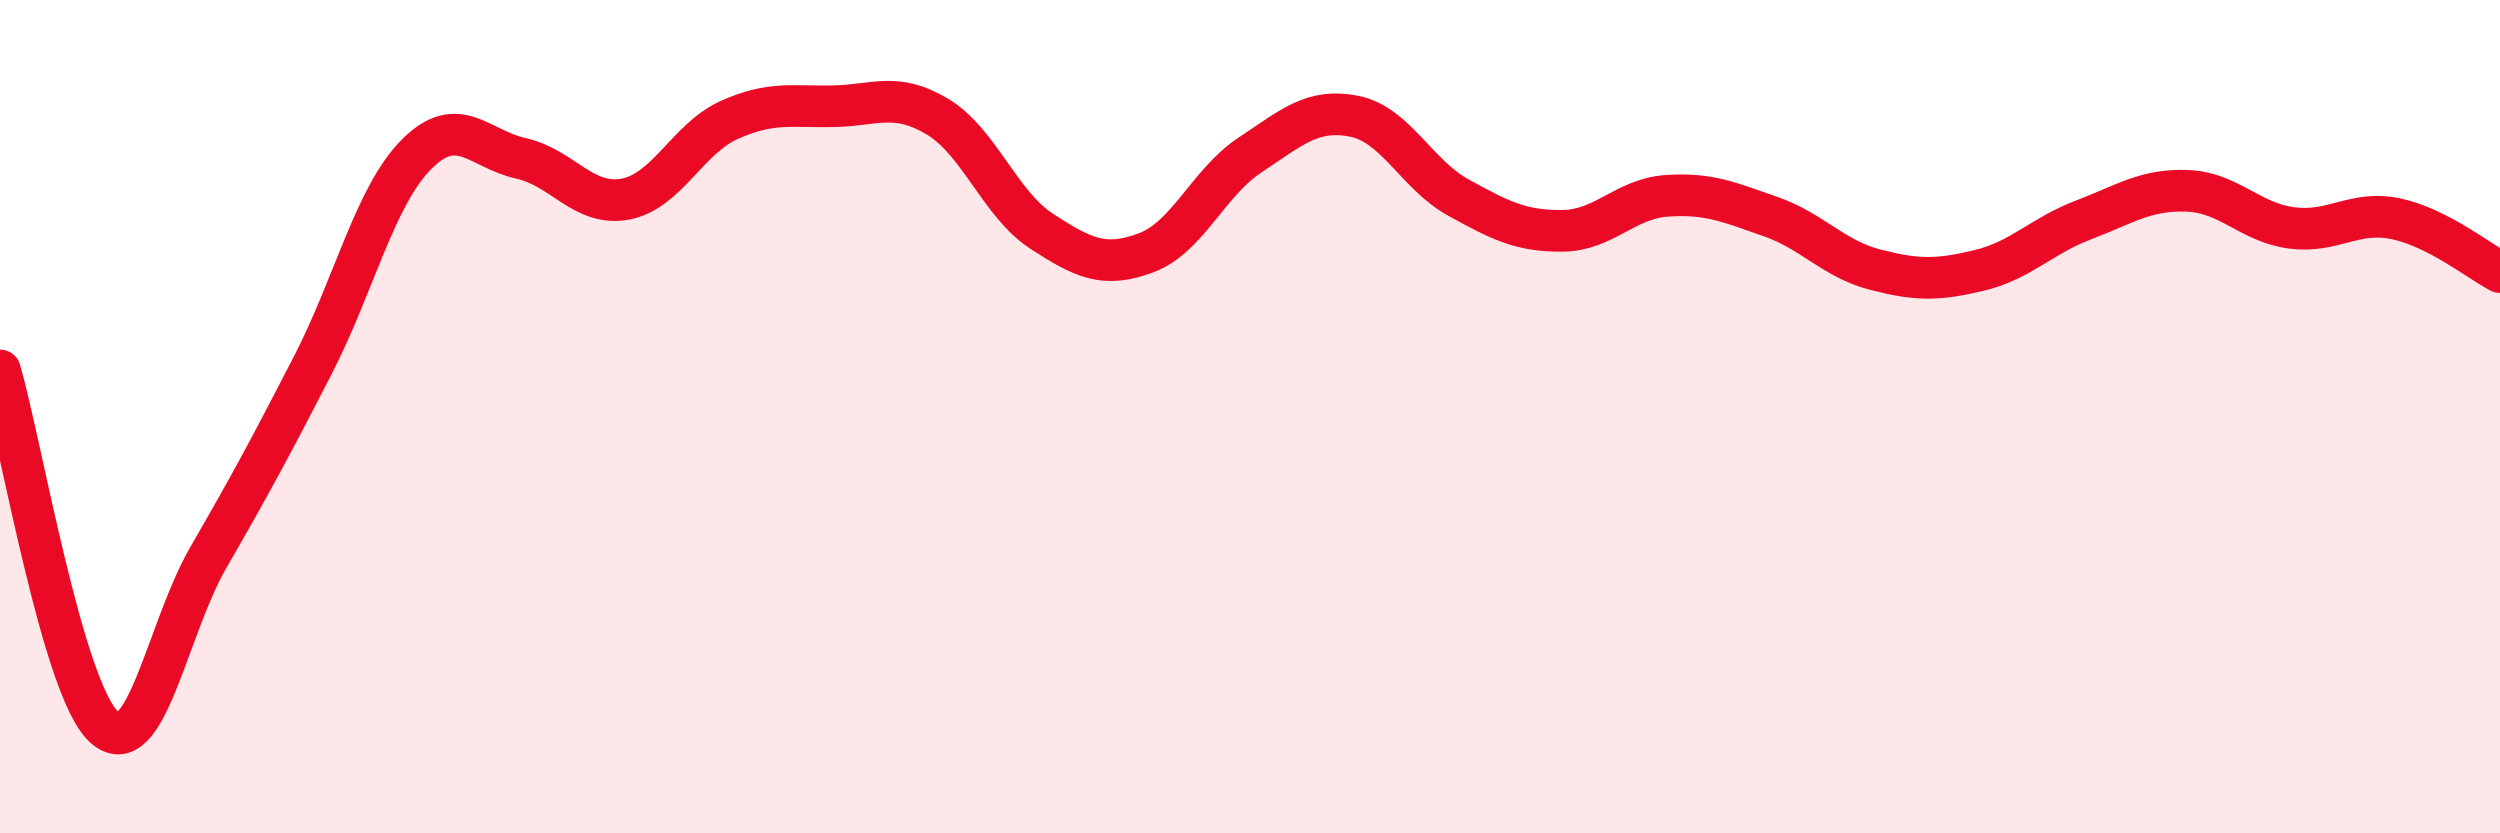
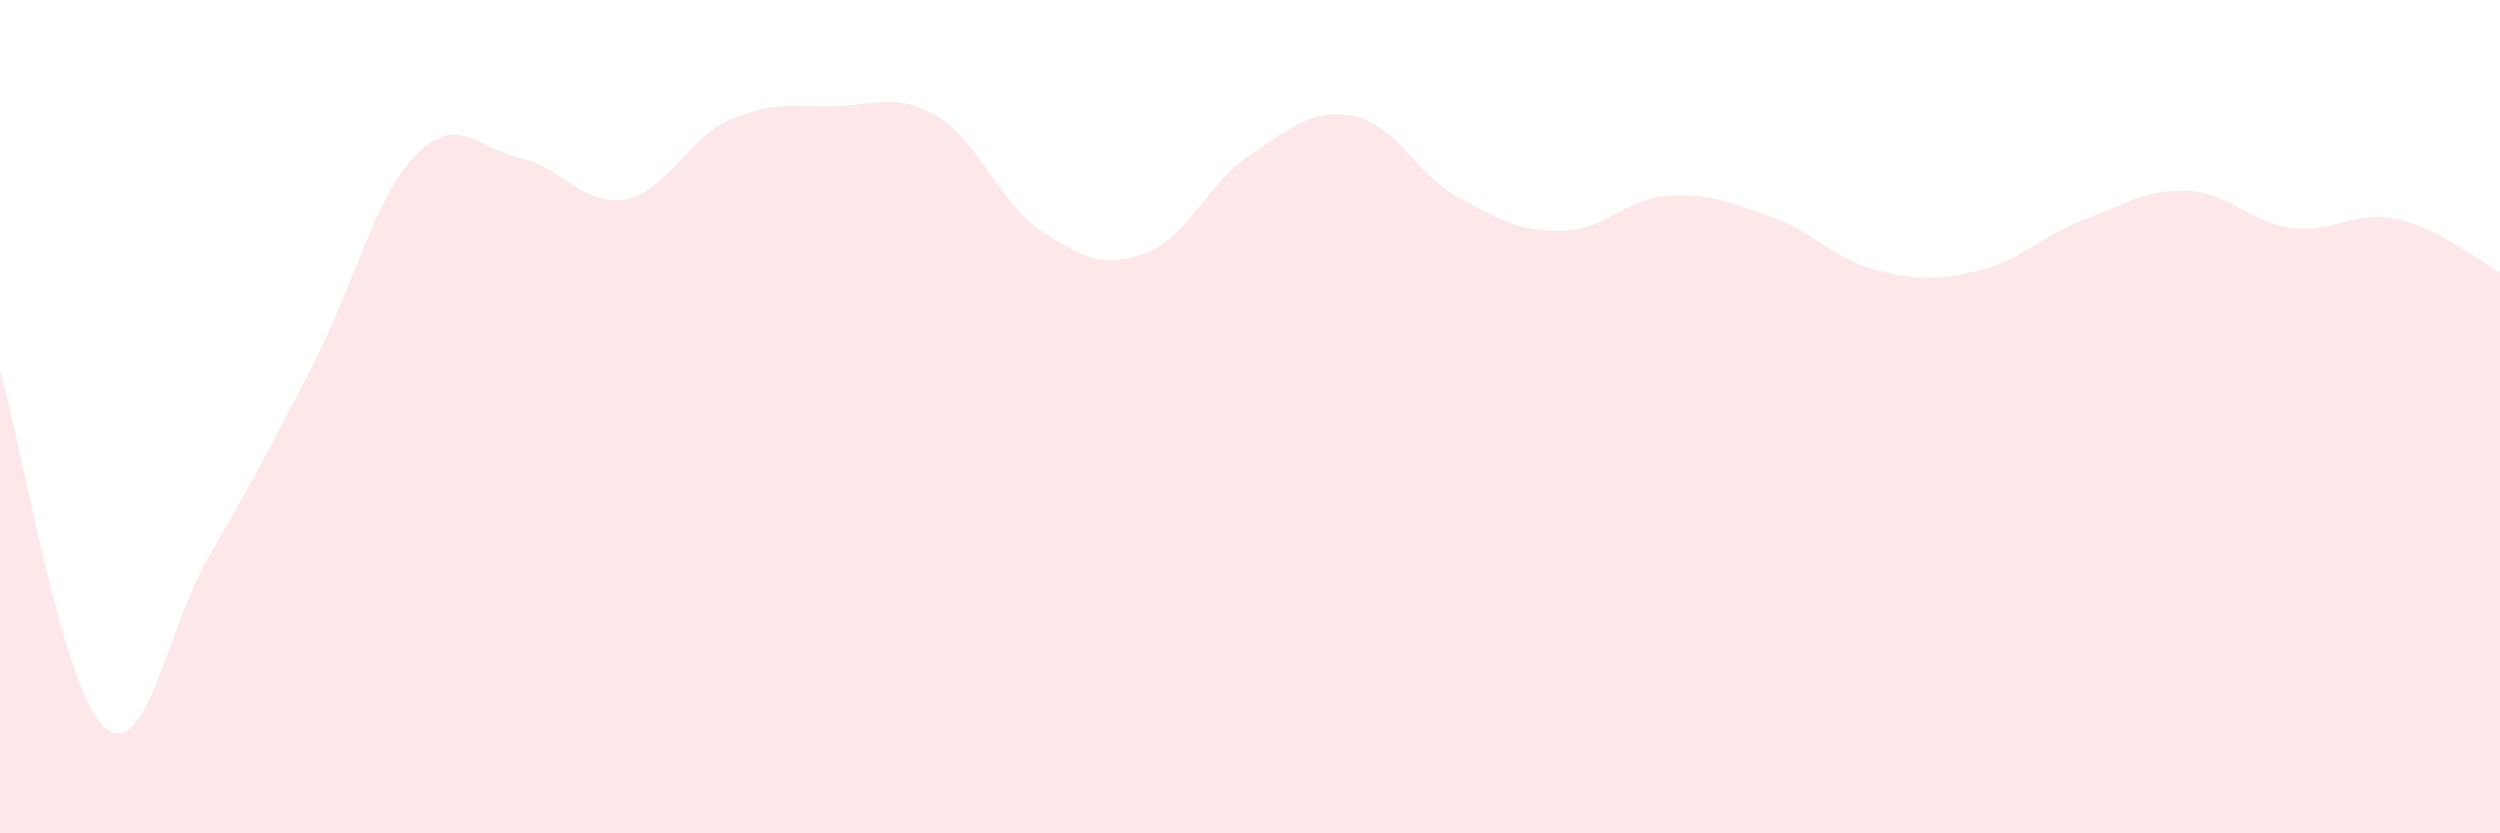
<svg xmlns="http://www.w3.org/2000/svg" width="60" height="20" viewBox="0 0 60 20">
  <path d="M 0,8.89 C 0.5,10.6 1.5,16.55 2.5,17.45 C 3.5,18.35 4,15.11 5,13.38 C 6,11.65 6.5,10.72 7.5,8.78 C 8.5,6.84 9,4.7 10,3.7 C 11,2.7 11.5,3.58 12.5,3.8 C 13.5,4.02 14,4.96 15,4.78 C 16,4.6 16.5,3.33 17.5,2.88 C 18.5,2.43 19,2.57 20,2.55 C 21,2.53 21.5,2.2 22.5,2.8 C 23.5,3.4 24,4.9 25,5.55 C 26,6.2 26.5,6.44 27.5,6.07 C 28.5,5.7 29,4.38 30,3.72 C 31,3.06 31.5,2.59 32.5,2.79 C 33.5,2.99 34,4.19 35,4.74 C 36,5.29 36.5,5.55 37.5,5.54 C 38.5,5.53 39,4.77 40,4.7 C 41,4.63 41.5,4.85 42.5,5.2 C 43.5,5.55 44,6.21 45,6.47 C 46,6.73 46.5,6.73 47.5,6.49 C 48.5,6.25 49,5.66 50,5.28 C 51,4.9 51.5,4.54 52.5,4.58 C 53.5,4.62 54,5.34 55,5.47 C 56,5.6 56.5,5.04 57.5,5.25 C 58.5,5.46 59.5,6.27 60,6.53L60 20L0 20Z" fill="#EB0A25" opacity="0.1" stroke-linecap="round" stroke-linejoin="round" />
-   <path d="M 0,8.89 C 0.5,10.6 1.5,16.55 2.5,17.45 C 3.5,18.35 4,15.11 5,13.38 C 6,11.65 6.5,10.72 7.5,8.78 C 8.5,6.84 9,4.7 10,3.7 C 11,2.7 11.5,3.58 12.5,3.8 C 13.5,4.02 14,4.96 15,4.78 C 16,4.6 16.5,3.33 17.5,2.88 C 18.5,2.43 19,2.57 20,2.55 C 21,2.53 21.5,2.2 22.5,2.8 C 23.5,3.4 24,4.9 25,5.55 C 26,6.2 26.5,6.44 27.5,6.07 C 28.5,5.7 29,4.38 30,3.72 C 31,3.06 31.5,2.59 32.5,2.79 C 33.5,2.99 34,4.19 35,4.74 C 36,5.29 36.5,5.55 37.5,5.54 C 38.5,5.53 39,4.77 40,4.7 C 41,4.63 41.5,4.85 42.5,5.2 C 43.5,5.55 44,6.21 45,6.47 C 46,6.73 46.5,6.73 47.5,6.49 C 48.5,6.25 49,5.66 50,5.28 C 51,4.9 51.5,4.54 52.5,4.58 C 53.5,4.62 54,5.34 55,5.47 C 56,5.6 56.5,5.04 57.5,5.25 C 58.5,5.46 59.5,6.27 60,6.53" stroke="#EB0A25" stroke-width="1" fill="none" stroke-linecap="round" stroke-linejoin="round" />
</svg>